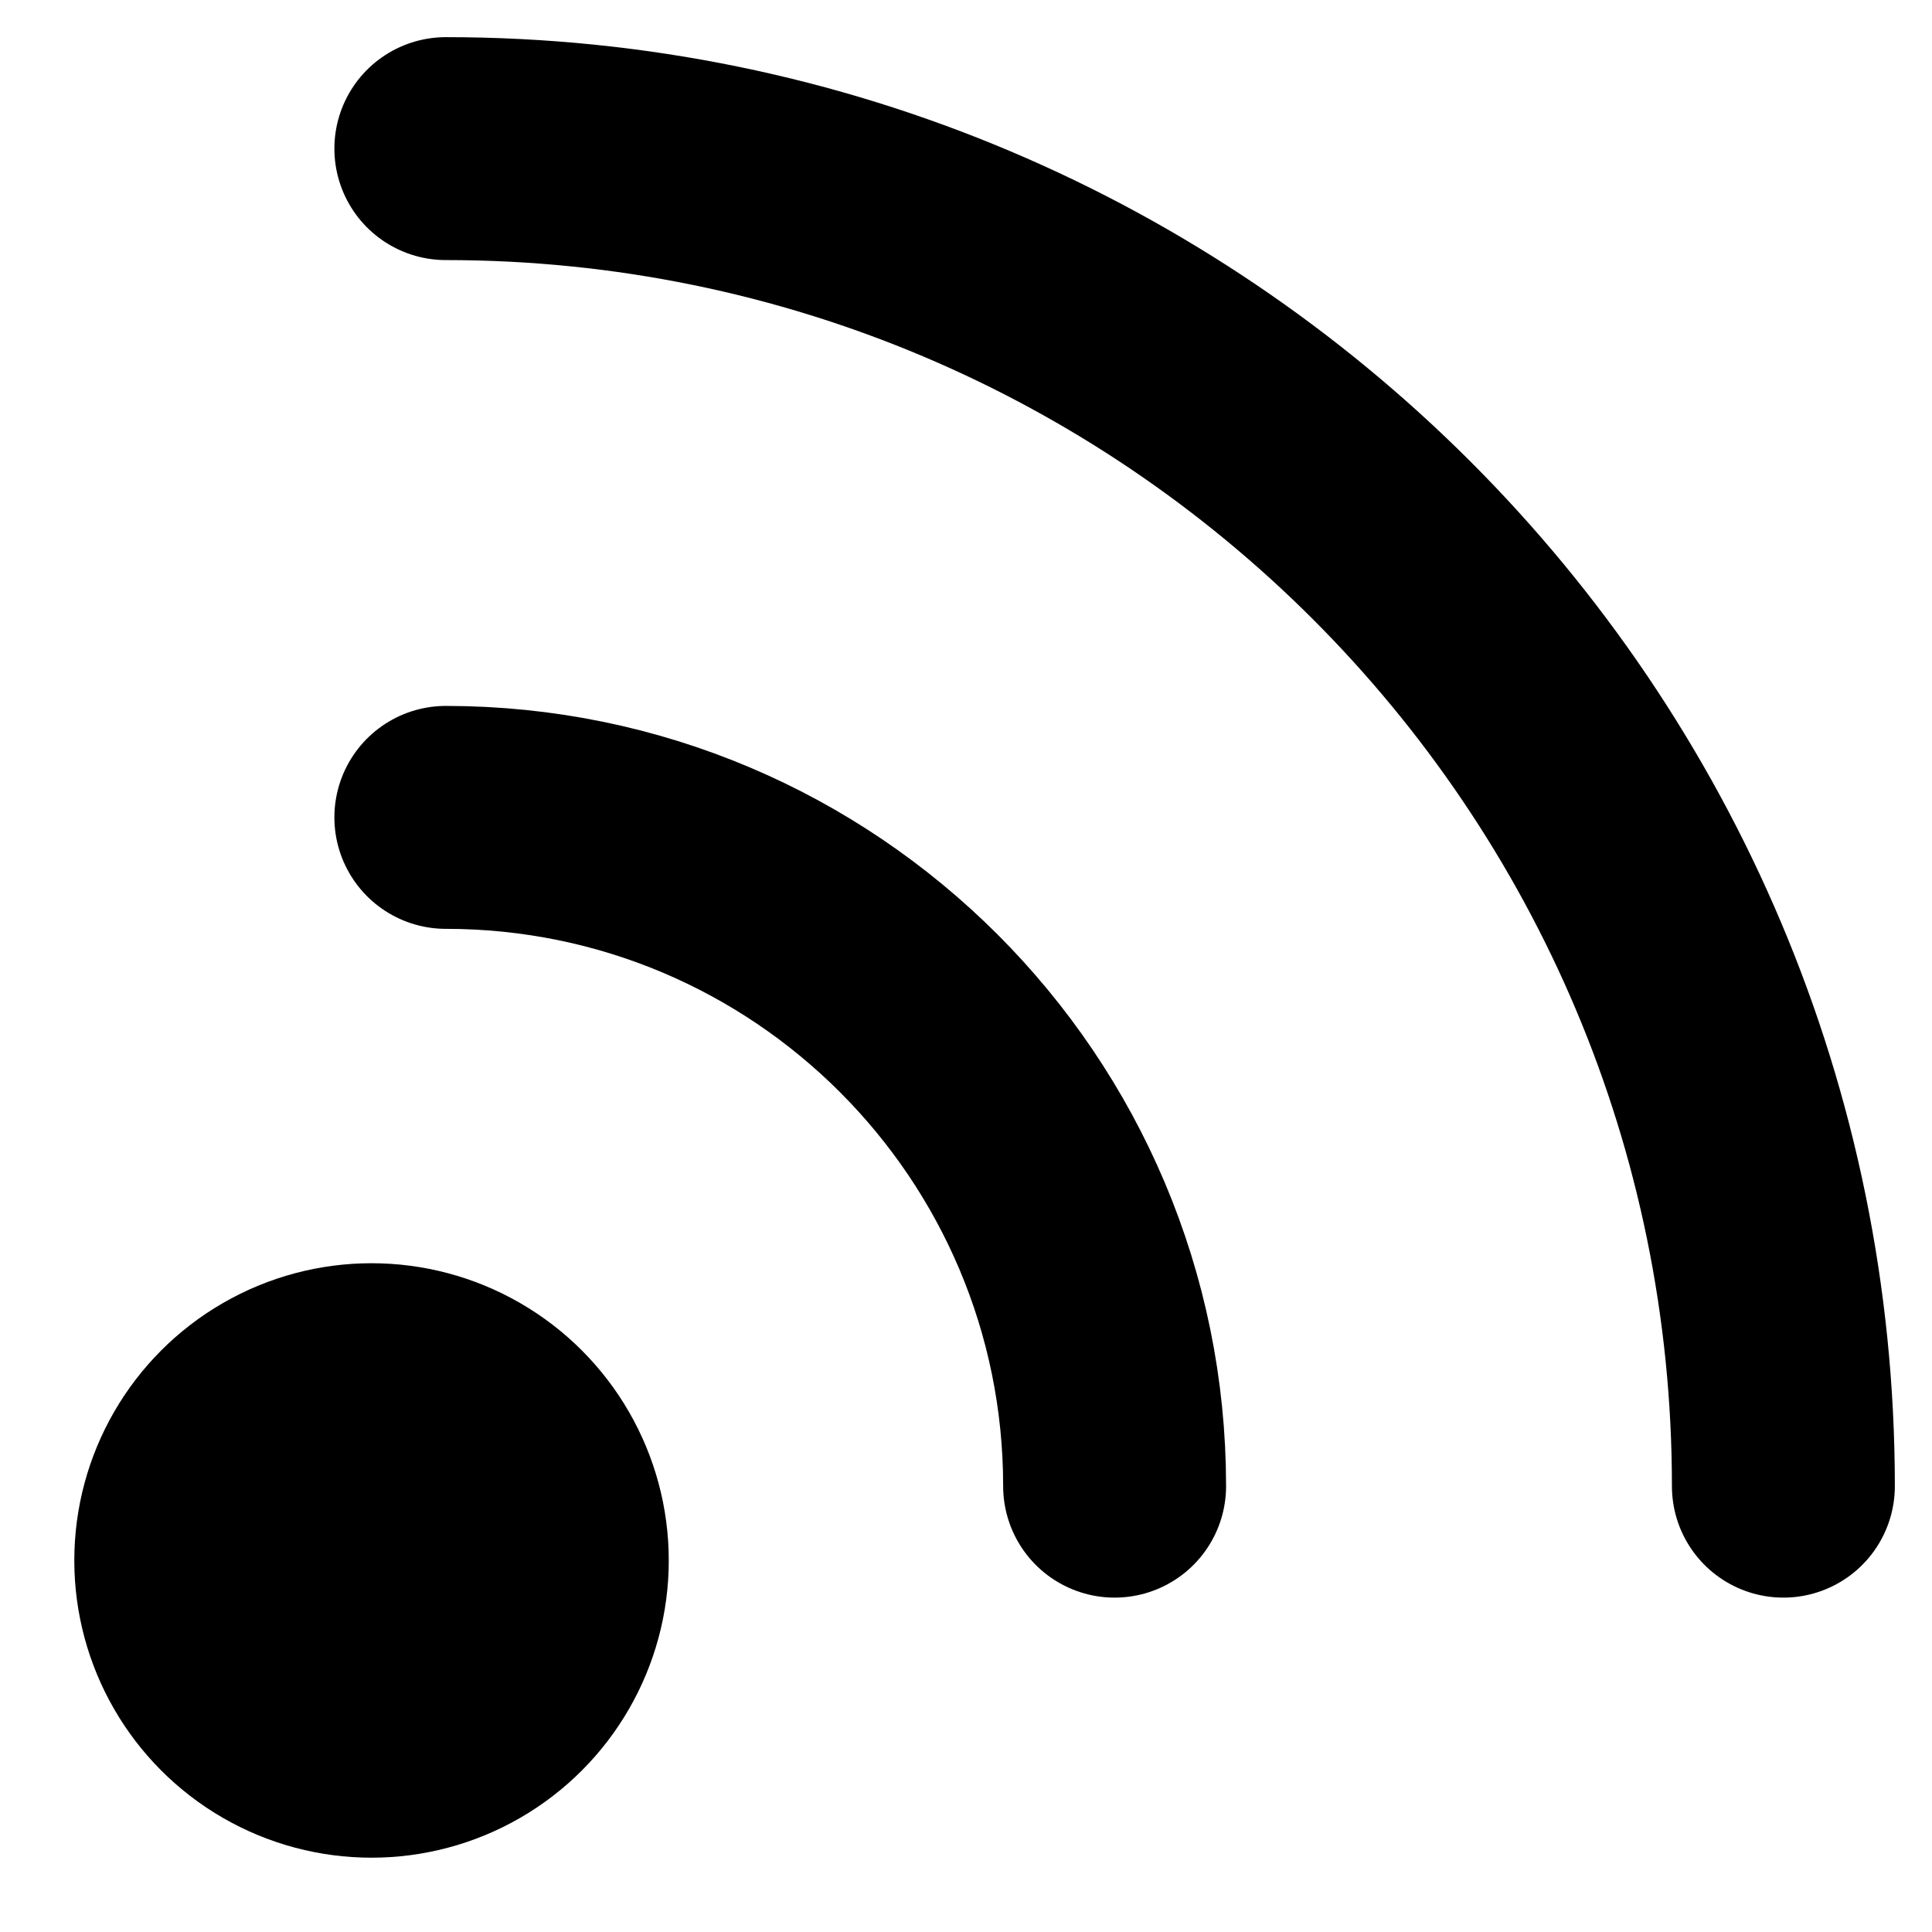
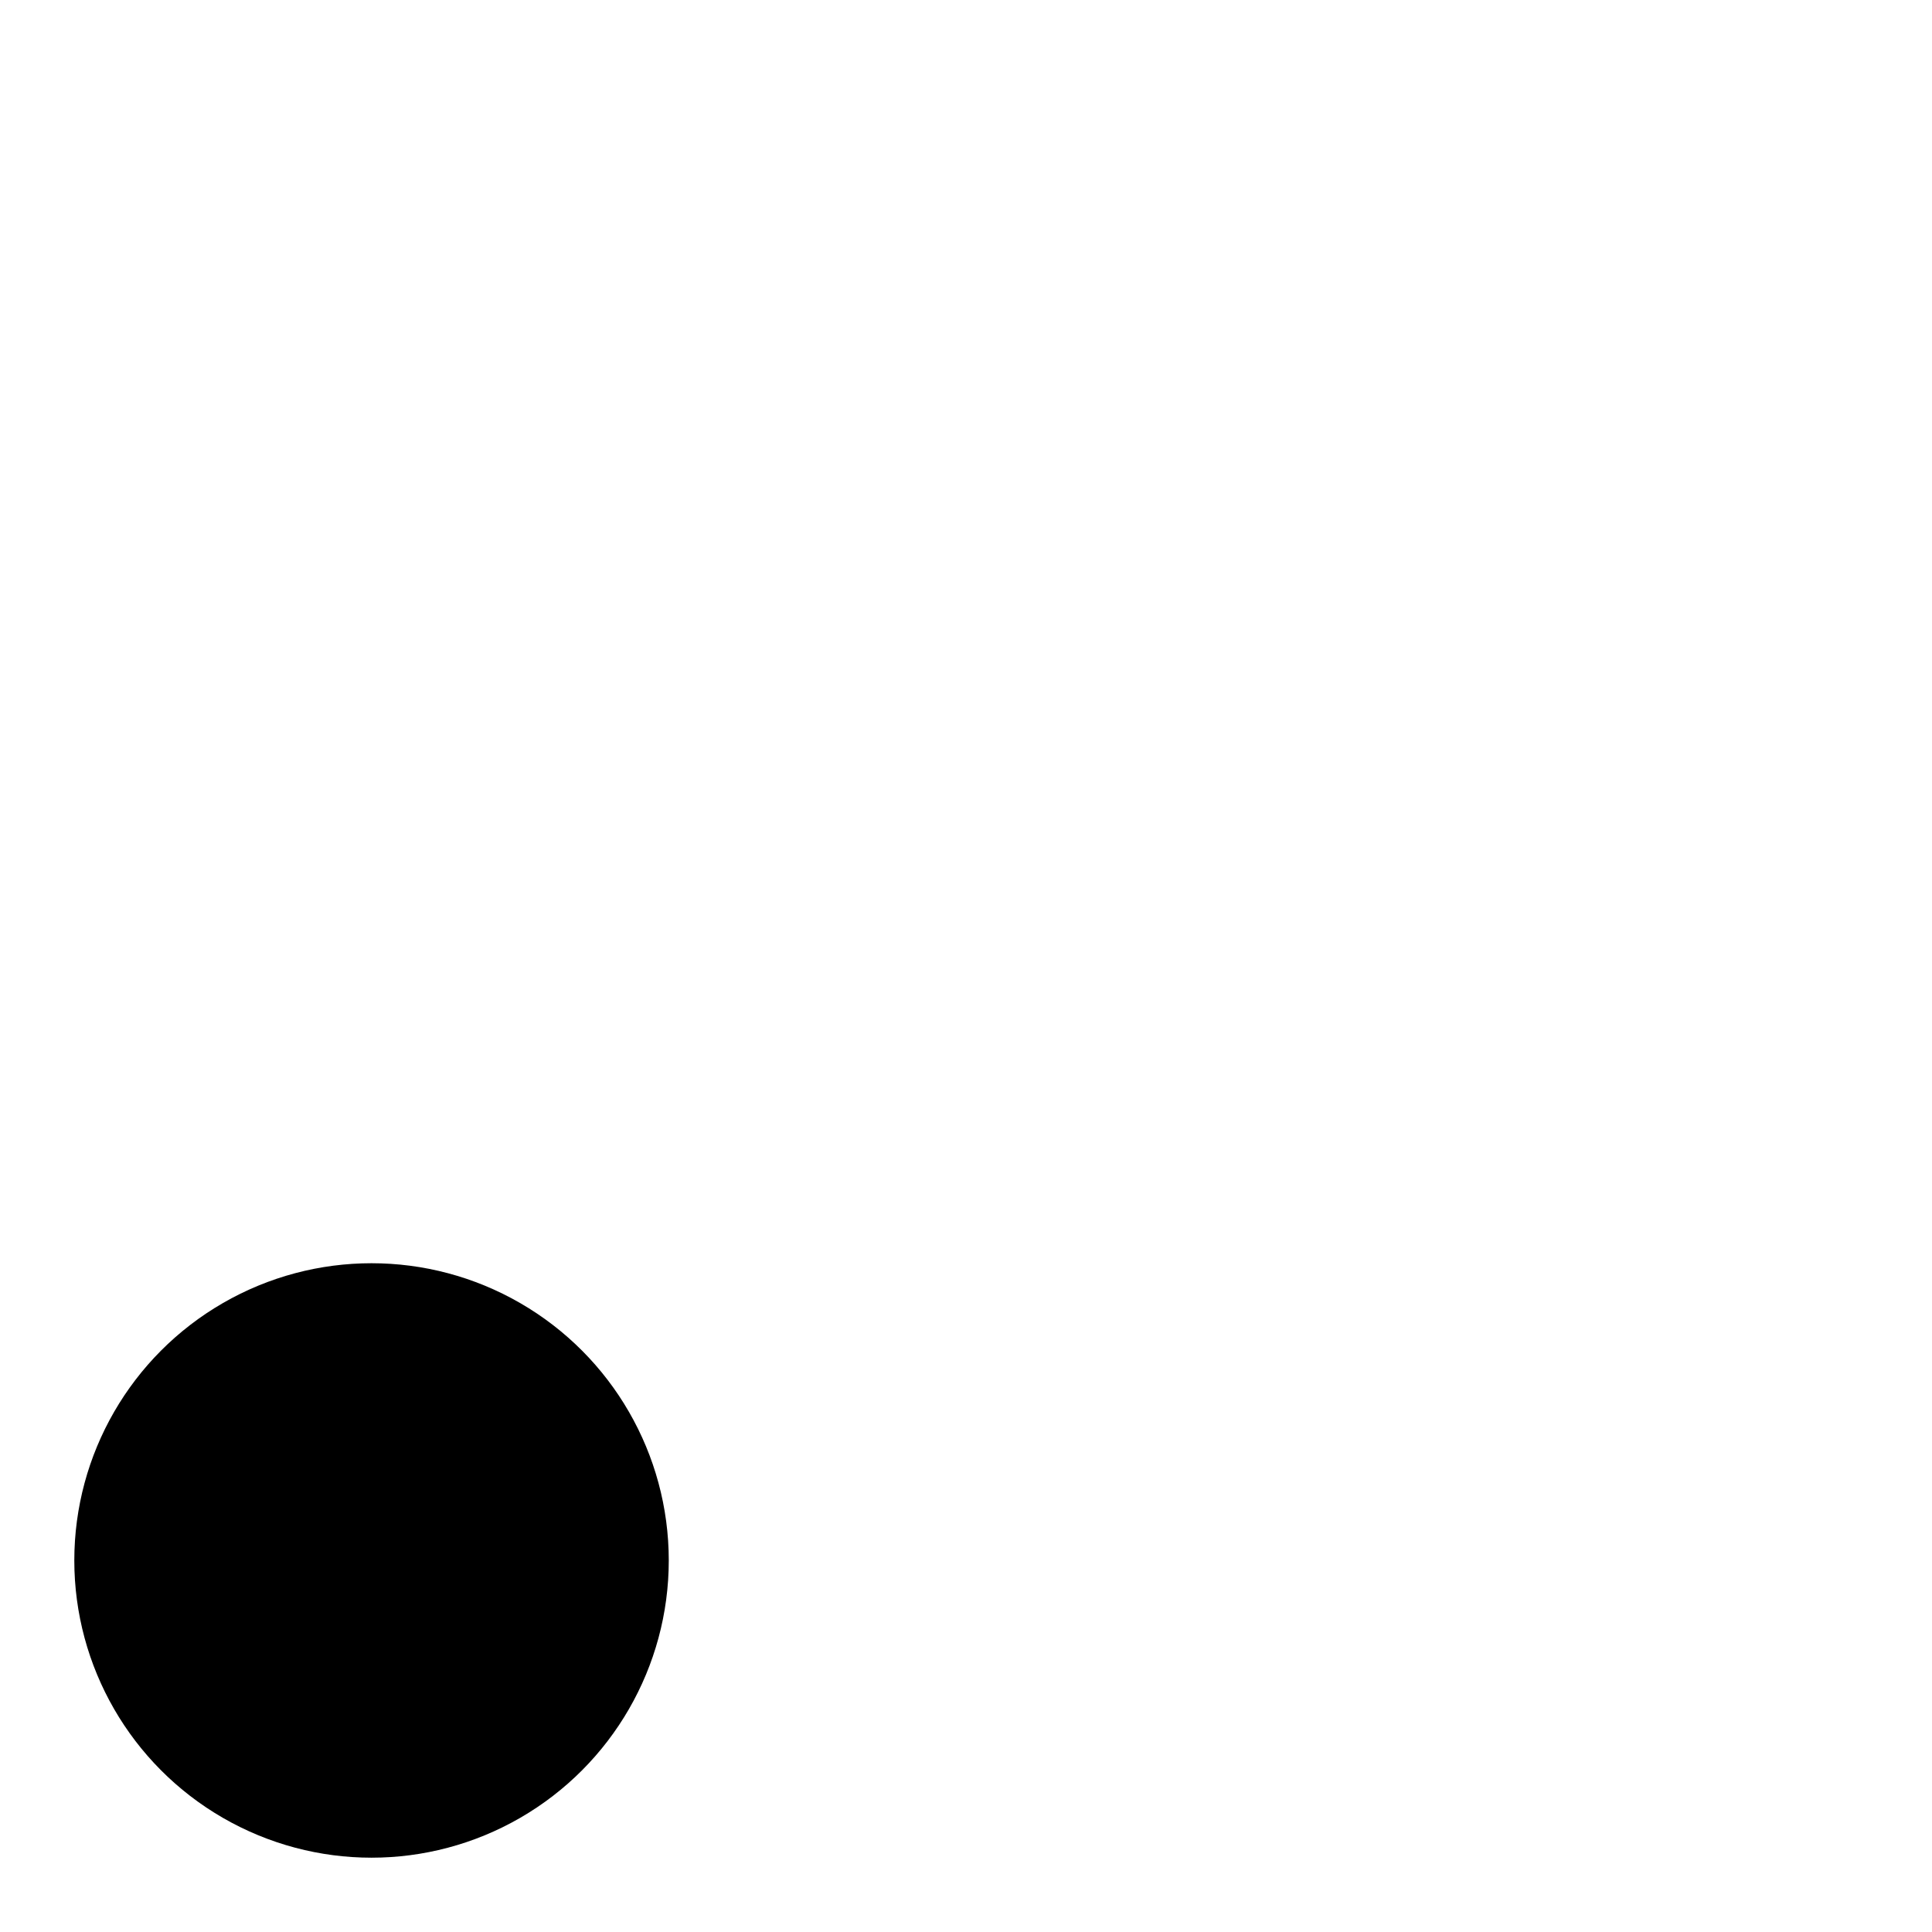
<svg xmlns="http://www.w3.org/2000/svg" width="13px" height="13px" viewBox="0 0 13 13" version="1.1">
  <title>Group</title>
  <g id="Page-1" stroke="none" stroke-width="1" fill="none" fill-rule="evenodd">
    <g id="Frame" transform="translate(-355, -15)">
      <g id="Group" transform="translate(355, 20)">
        <circle id="Oval-4" fill="currentColor" cx="2.5" cy="5.5" r="2" />
-         <path d="M7.5,5 C7.5,2.515 5.485,0.5 3,0.5" id="Path" stroke="currentColor" stroke-width="1.5" stroke-linecap="round" />
-         <path d="M12,5 C12,0.029 7.971,-4 3,-4" id="Path-Copy-2" stroke="currentColor" stroke-width="1.5" stroke-linecap="round" />
      </g>
    </g>
  </g>
</svg>